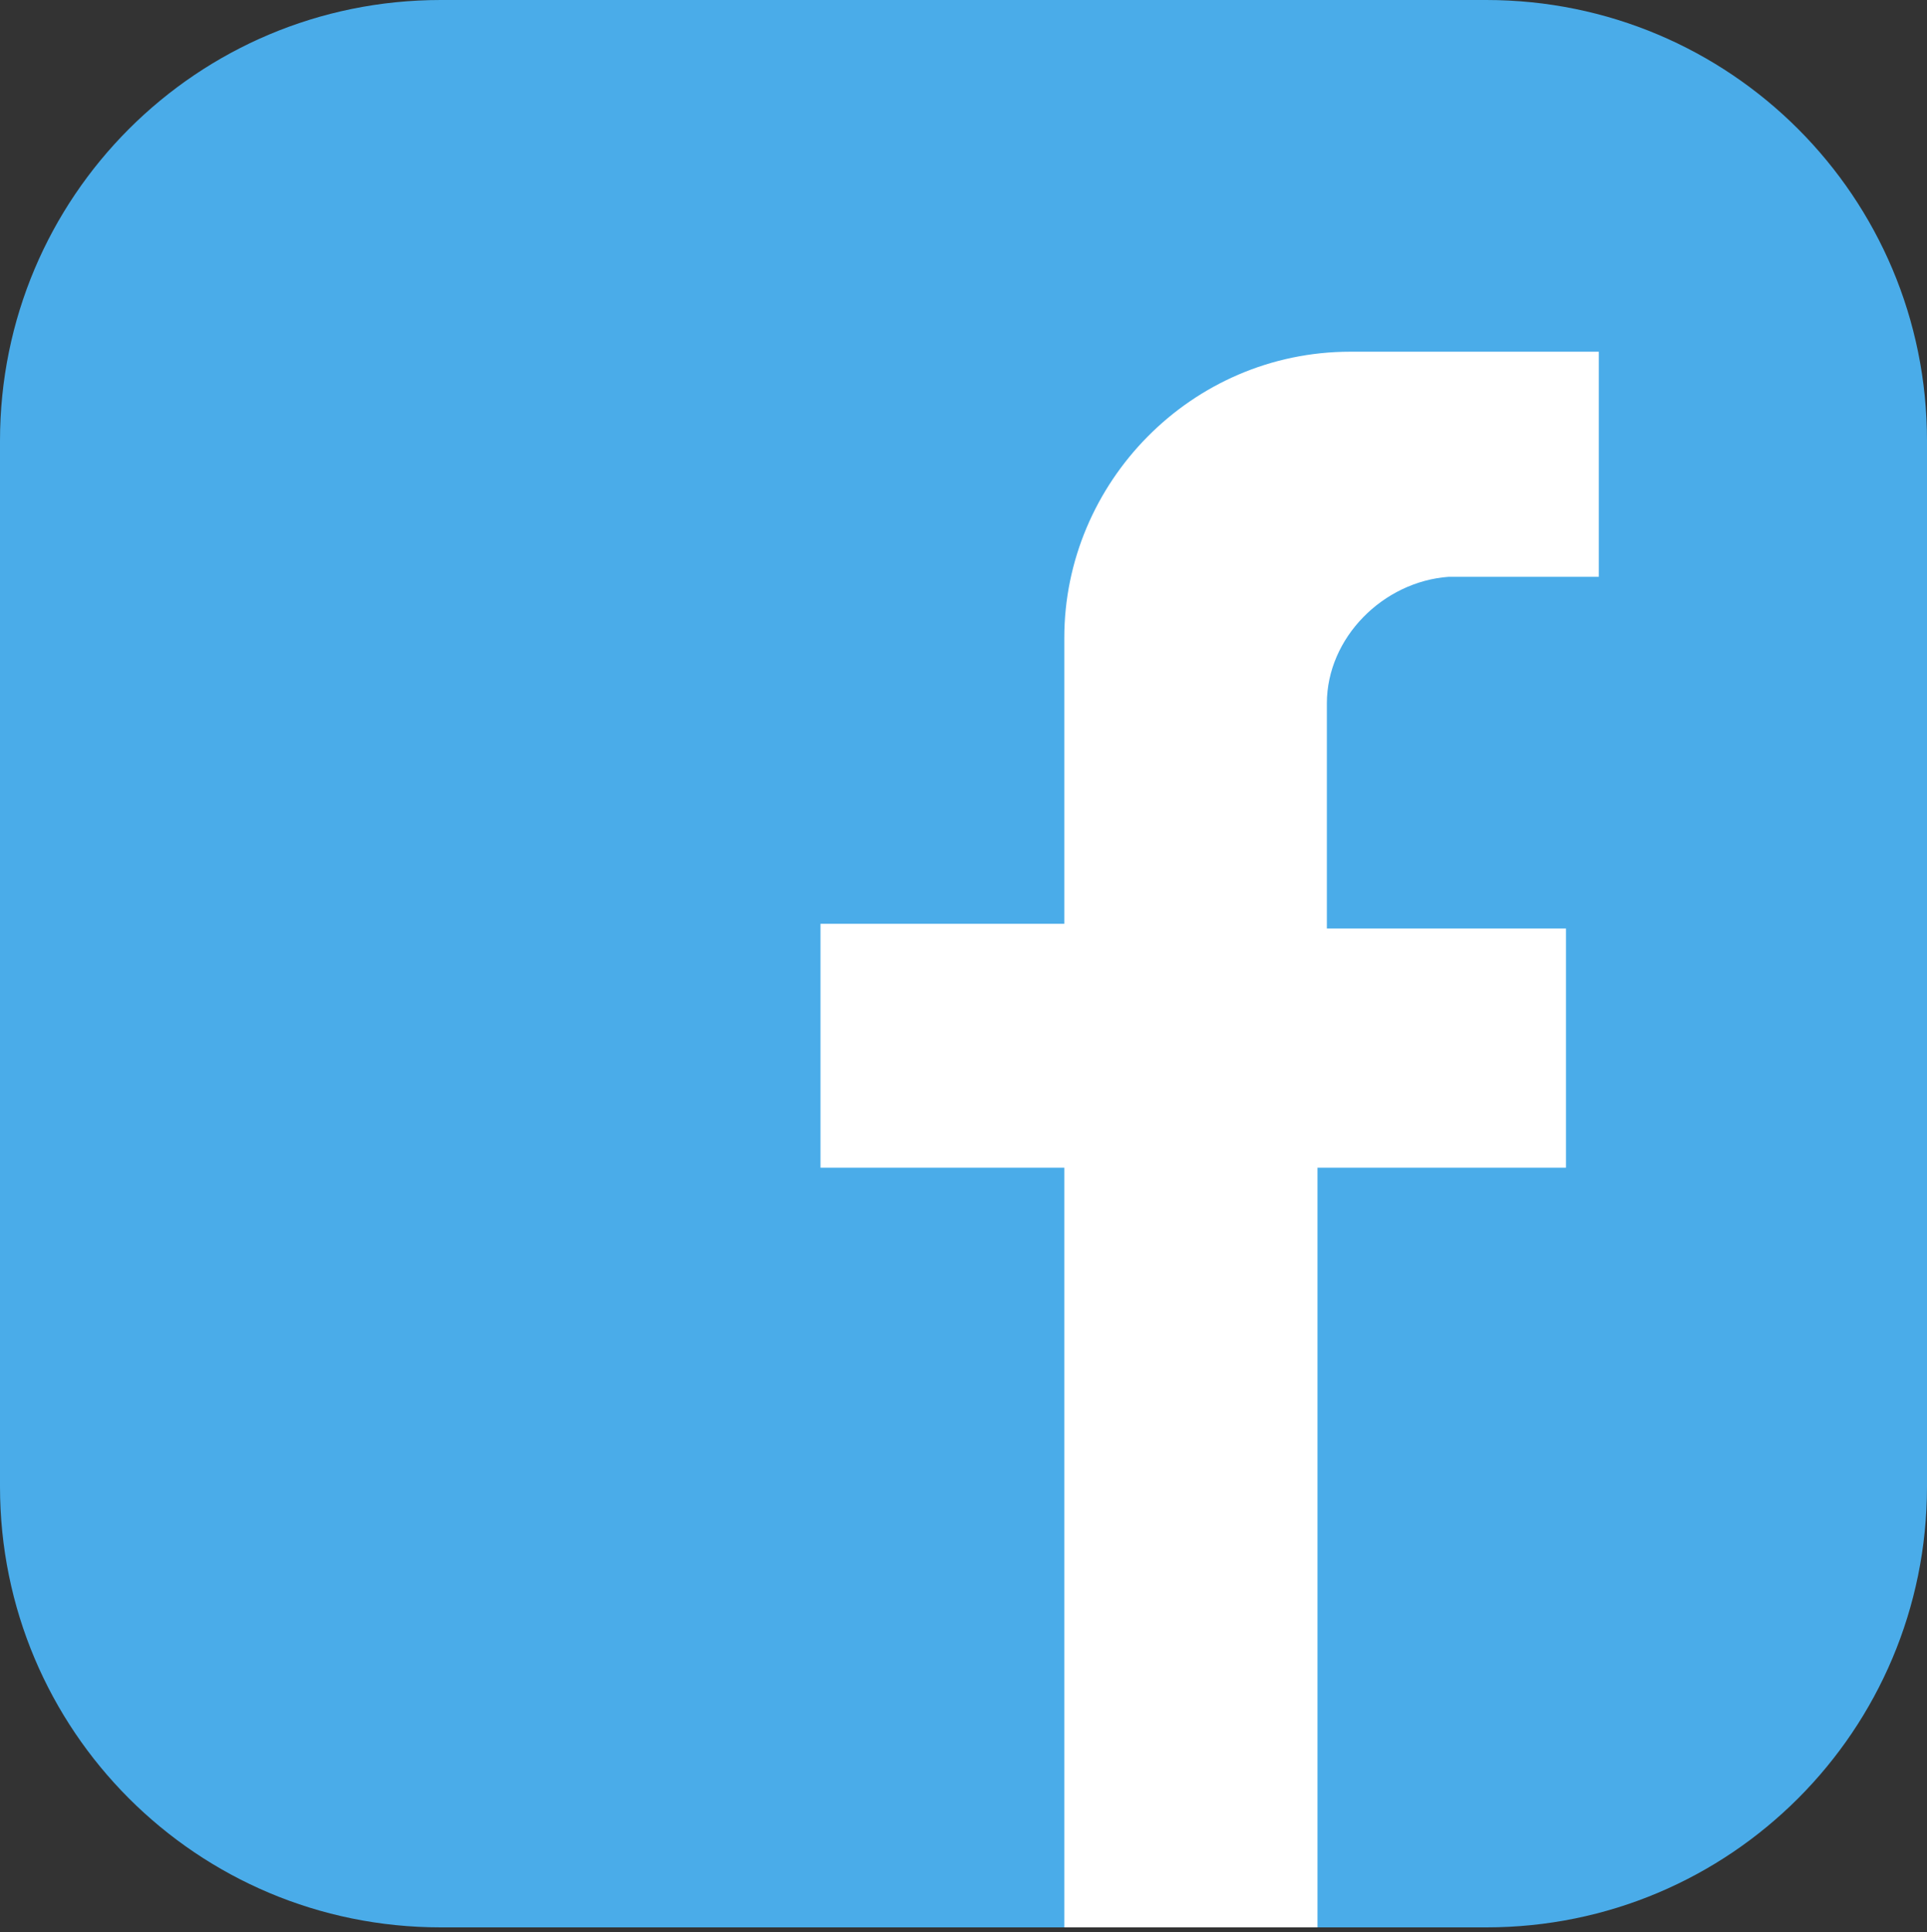
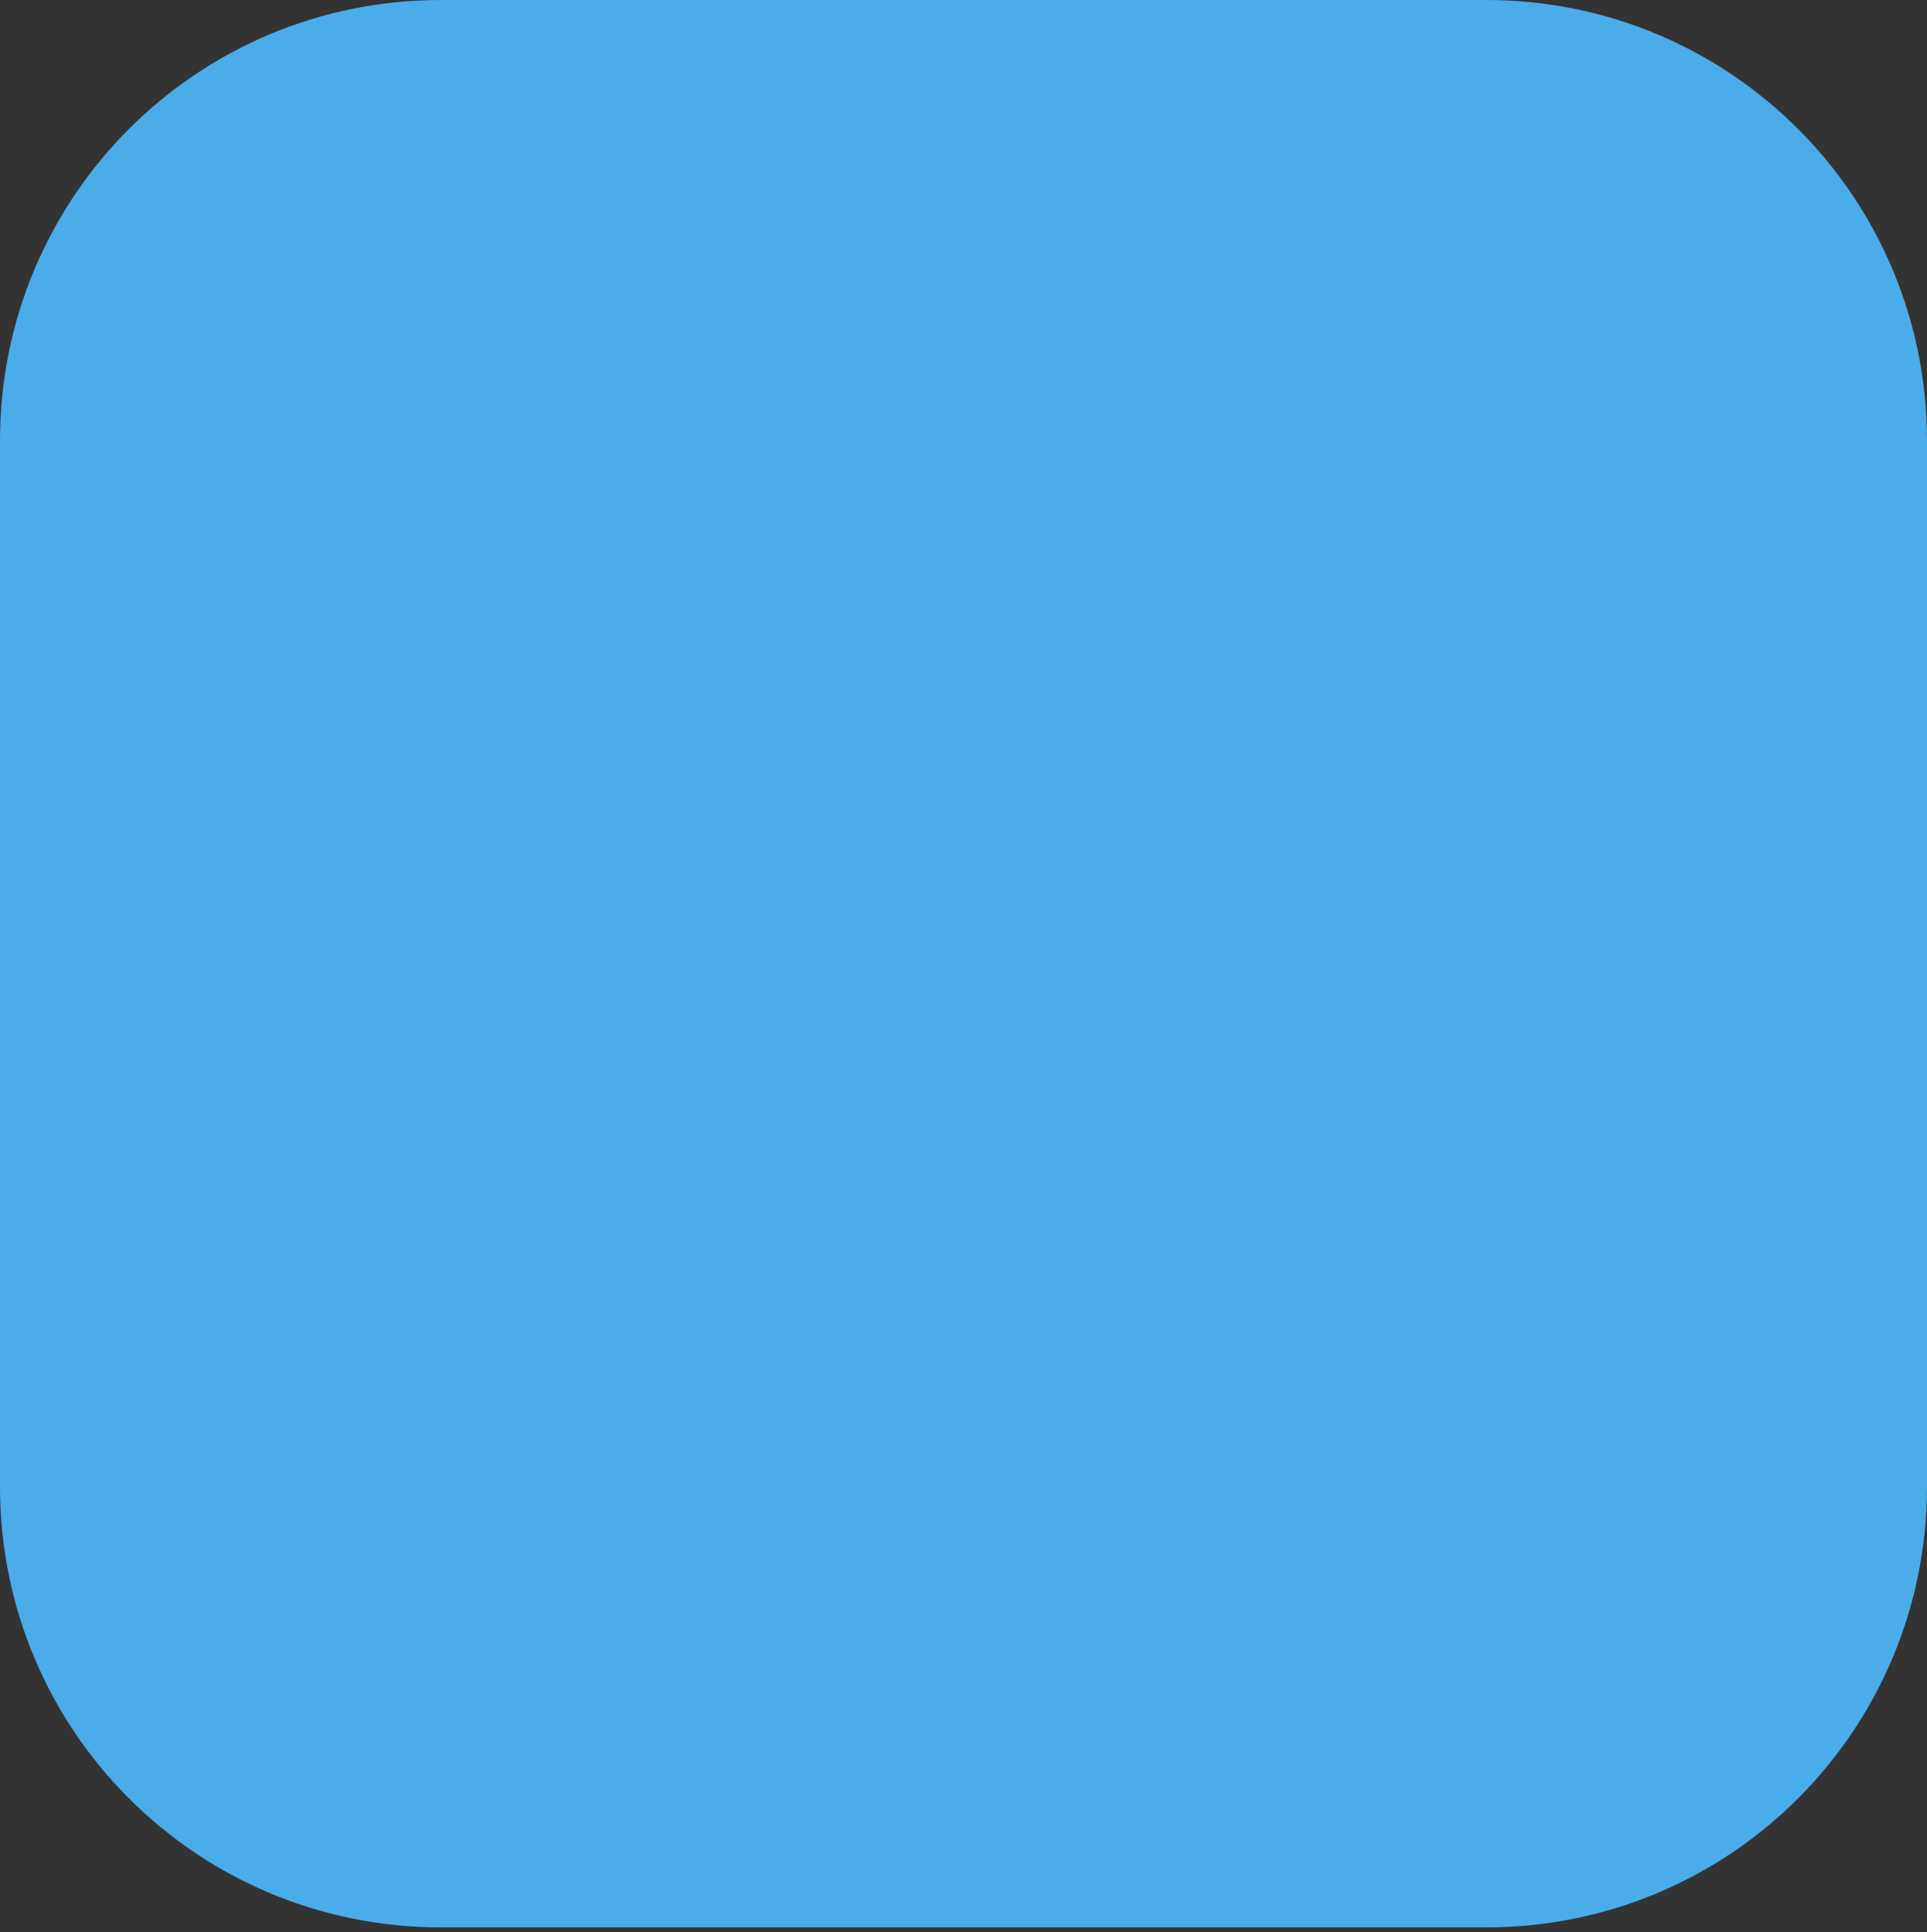
<svg xmlns="http://www.w3.org/2000/svg" xml:space="preserve" id="Layer_1" x="0" y="0" style="enable-background:new 0 0 41.1 41.2" version="1.1" viewBox="0 0 41.1 41.2">
  <rect x="0" y="0" width="41.1" height="41.2" fill="#333333" stroke="none" />
  <style type="text/css">.st0{fill:#4aace9}.st1{fill:#fff}</style>
  <path d="M41.1 9.4v22.3c0 5.2-4.2 9.4-9.4 9.4H9.4c-5.2 0-9.4-4.2-9.4-9.4V9.4C0 4.2 4.2 0 9.4 0h22.3c5.2 0 9.4 4.2 9.4 9.4z" class="st0" />
-   <path d="M28.3 15v4.8h5.1v5.1h-5.3v16.2h-5.4V24.9h-5.2v-5.2h5.2v-6.1c0-3.3 2.7-6.1 6.1-6.1h5.3v4.8h-3.2c-1.4.1-2.6 1.3-2.6 2.7z" class="st1" />
</svg>